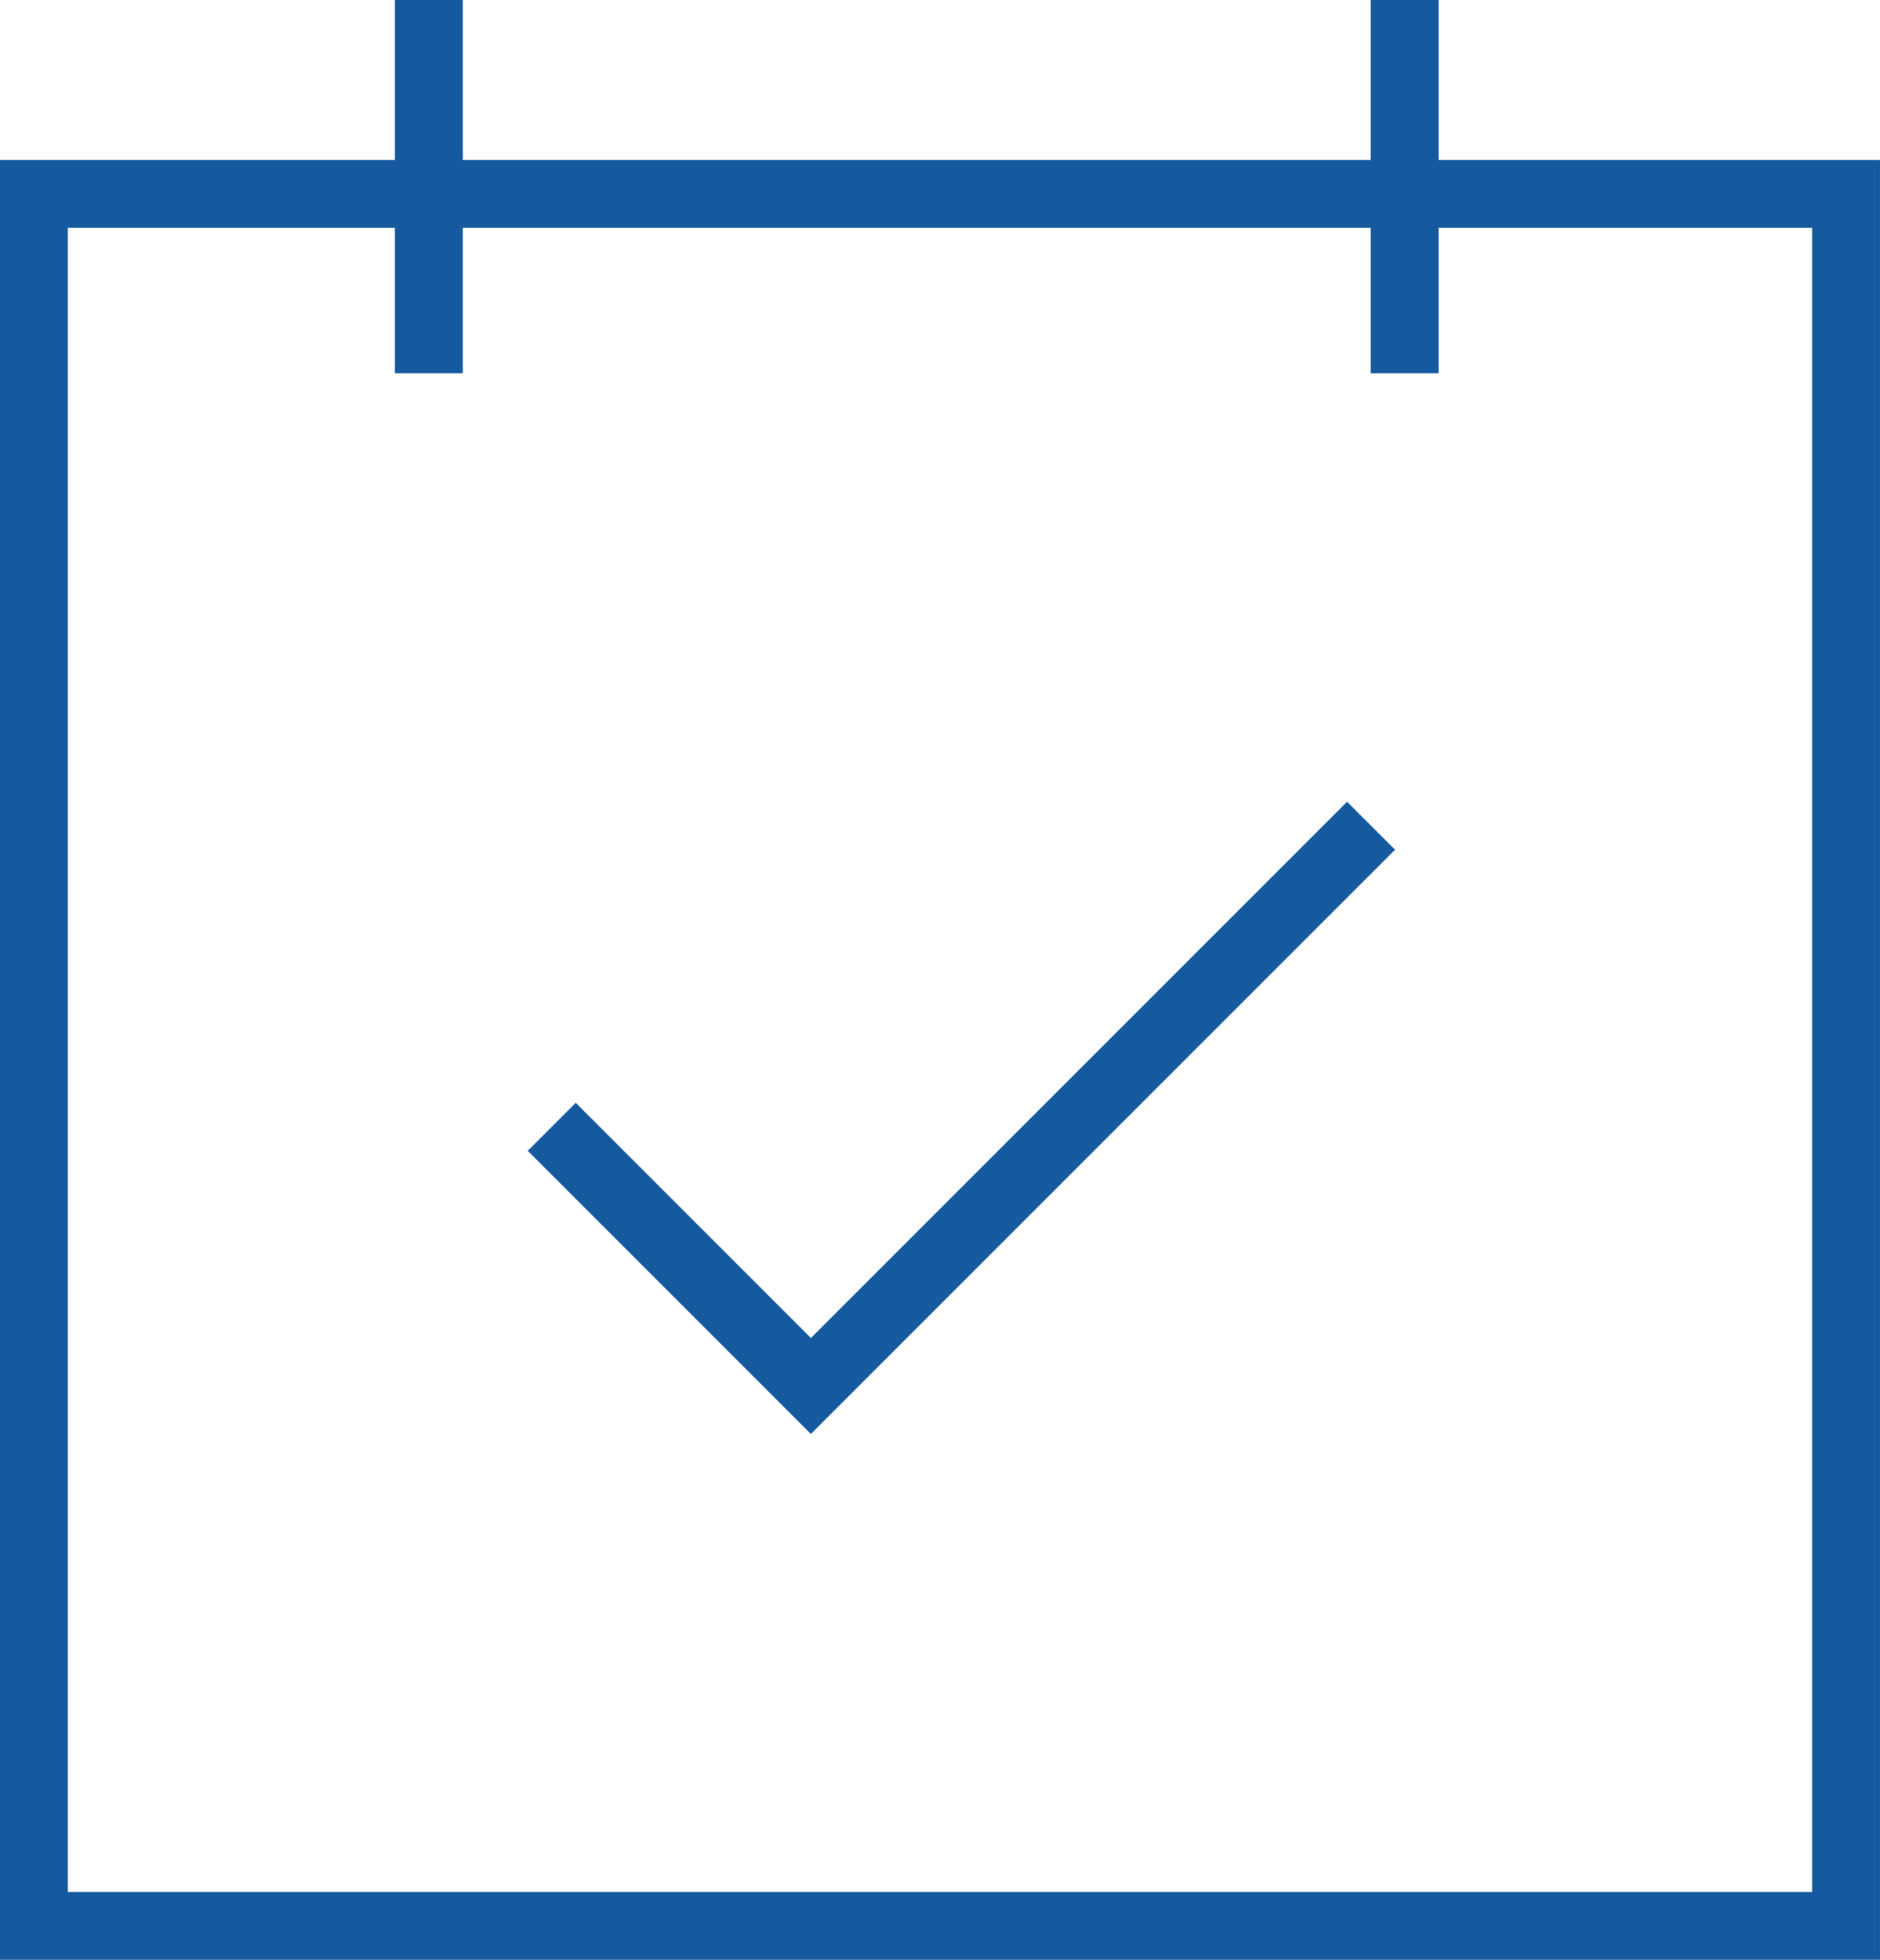
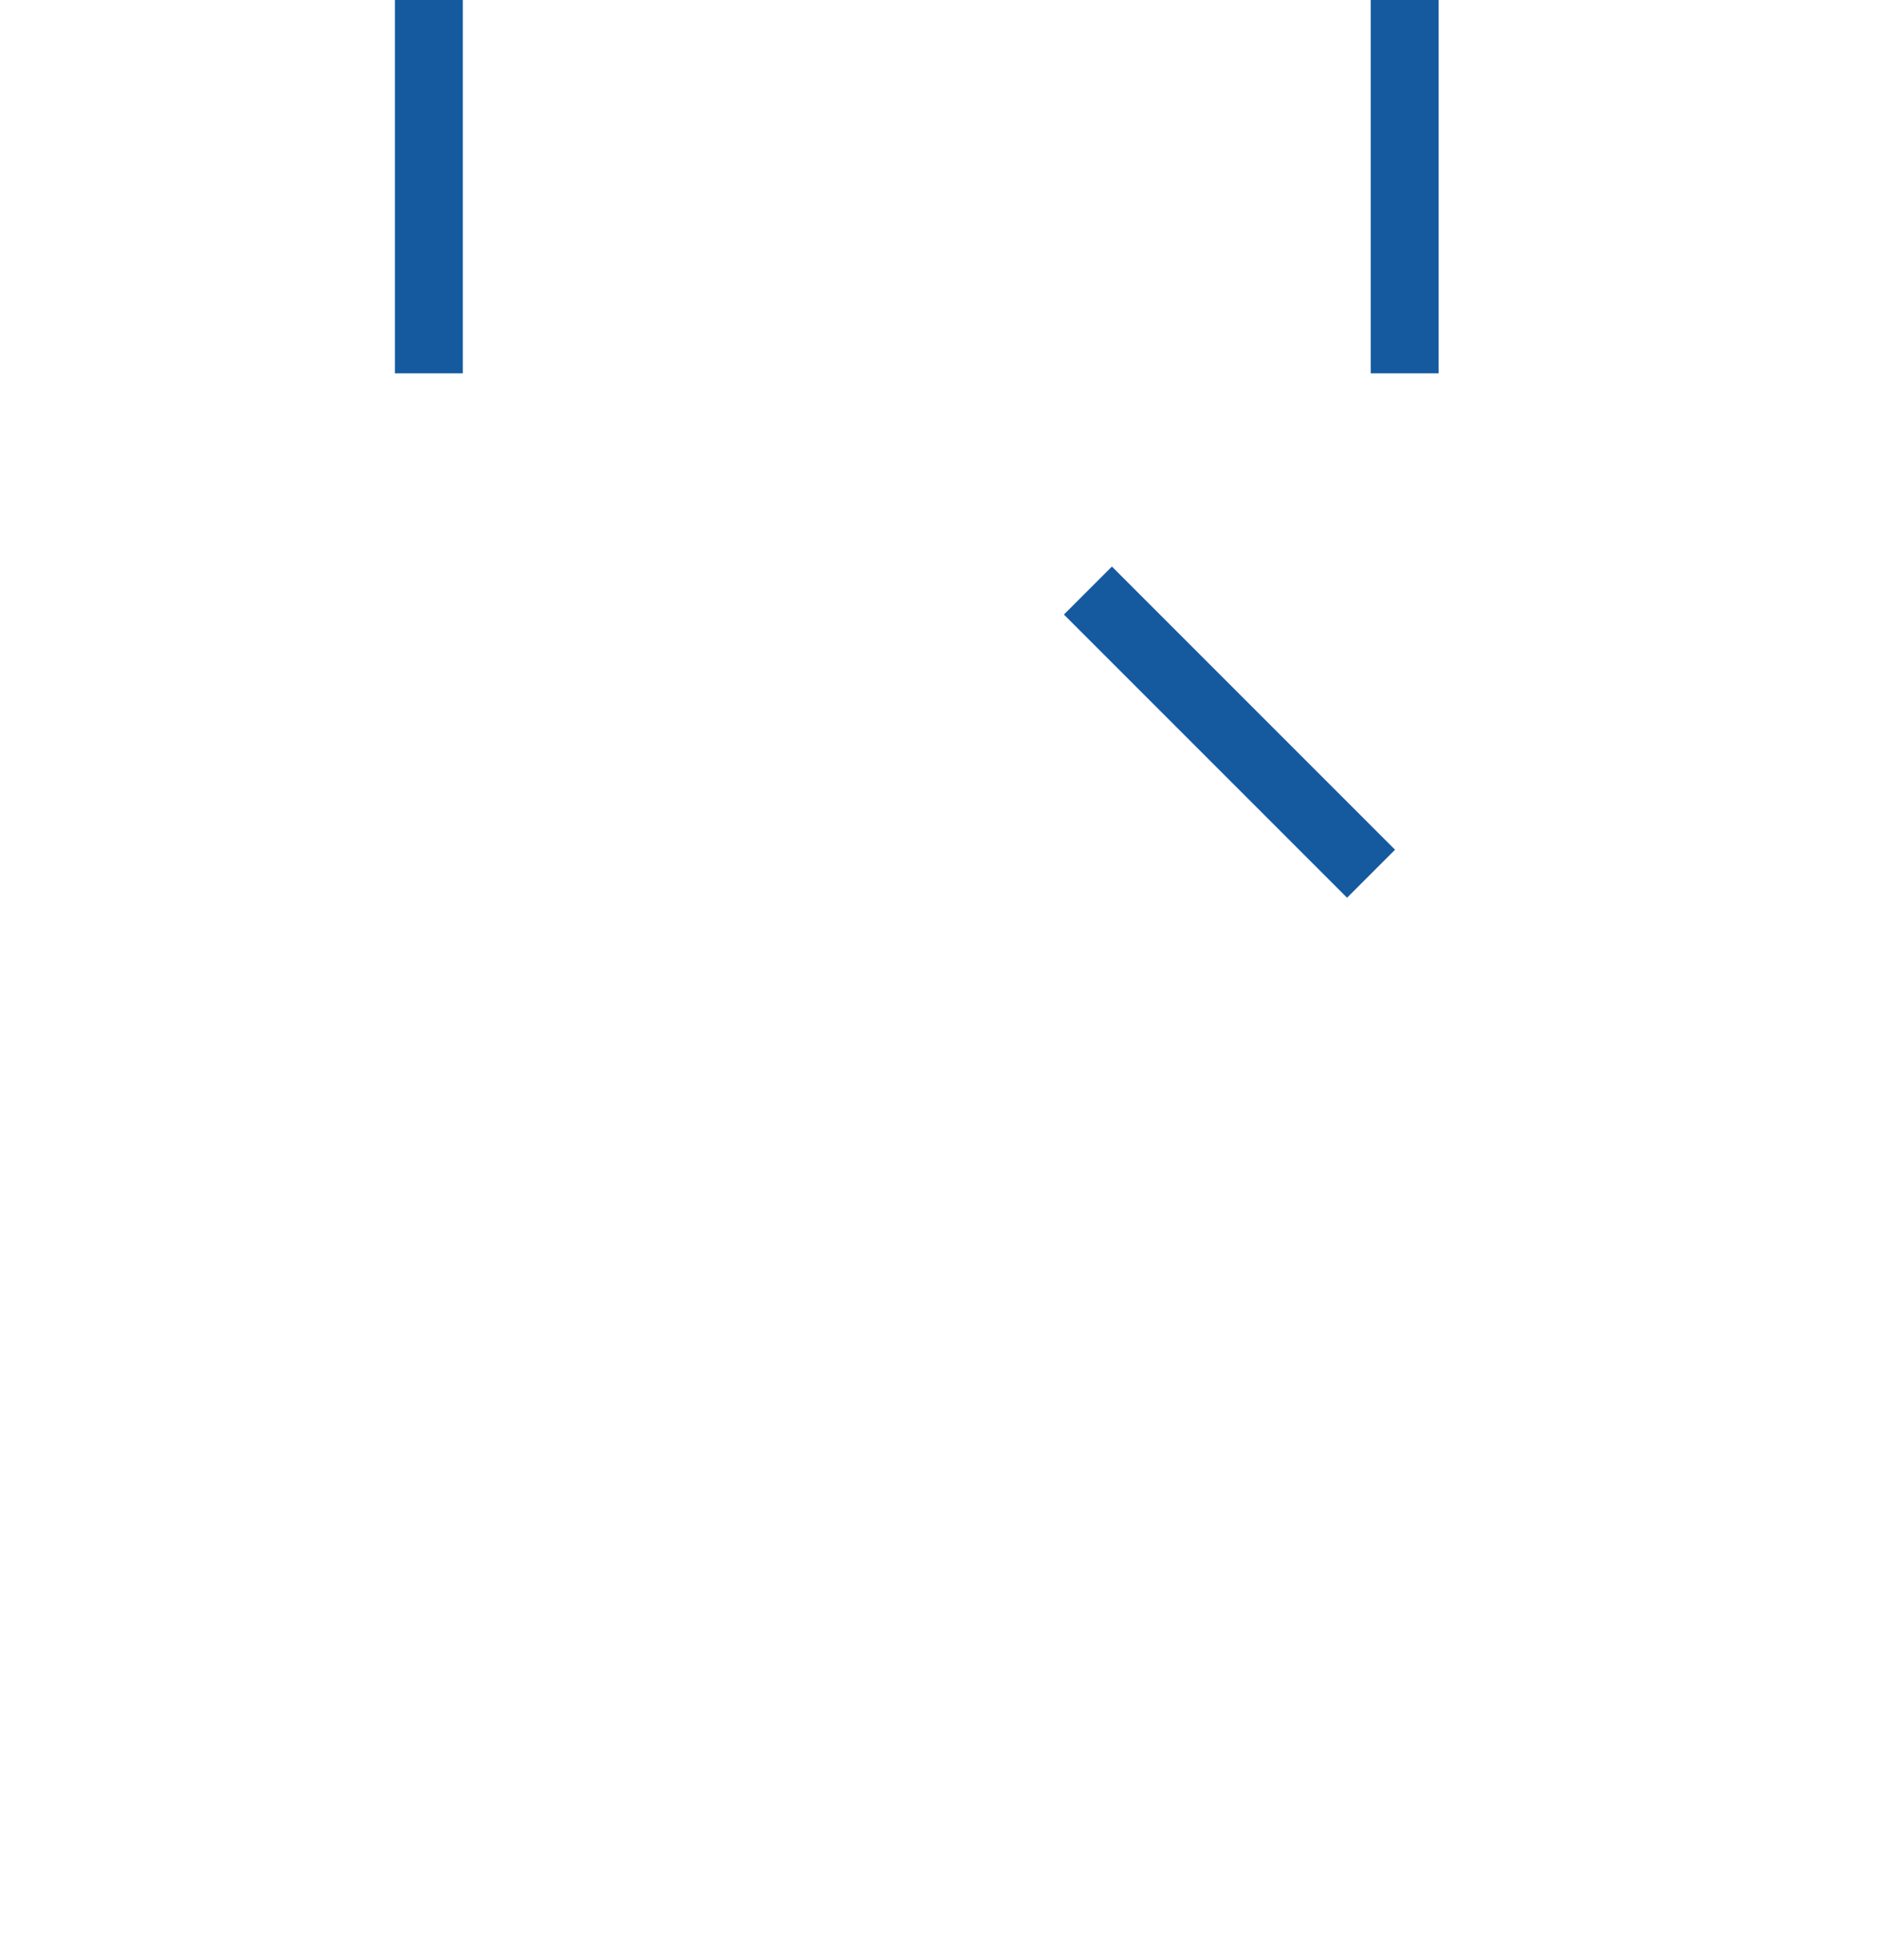
<svg xmlns="http://www.w3.org/2000/svg" xmlns:ns1="http://sodipodi.sourceforge.net/DTD/sodipodi-0.dtd" xmlns:ns2="http://www.inkscape.org/namespaces/inkscape" width="83.104" height="86.619" viewBox="0 0 83.104 86.619" version="1.1" id="svg1240" ns1:docname="icon_calendar.svg" ns2:version="1.1.2 (0a00cf5339, 2022-02-04)">
  <ns1:namedview id="namedview1242" pagecolor="#ffffff" bordercolor="#666666" borderopacity="1.0" ns2:pageshadow="2" ns2:pageopacity="0.0" ns2:pagecheckerboard="0" showgrid="false" ns2:zoom="6.6267214" ns2:cx="41.574103" ns2:cy="43.384954" ns2:window-width="1440" ns2:window-height="746" ns2:window-x="0" ns2:window-y="27" ns2:window-maximized="1" ns2:current-layer="g1234" />
  <defs id="defs1224">
    <style id="style1222">.a,.b{fill:none;stroke:#6EB643;stroke-width:3px;}.b{stroke-linecap:square;fill-rule:evenodd;}</style>
  </defs>
  <g transform="translate(0.5 -0.077)" id="g1238">
    <g transform="translate(1 1.577)" id="g1236">
      <g transform="translate(0 0)" id="g1234">
-         <rect class="a" width="80.103" height="76.549" transform="translate(0 7.07)" id="rect1226" style="stroke:#155a9f;stroke-opacity:1" />
        <path class="b" d="M58,1.577v13.5" transform="translate(2.591 -1.577)" id="path1228" style="stroke:#155a9f;stroke-opacity:1" />
-         <path class="b" d="M14.7,0V33.518H0" transform="translate(47.651 25.662) rotate(45)" id="path1230" style="stroke:#155a9f;stroke-opacity:1" />
+         <path class="b" d="M14.7,0H0" transform="translate(47.651 25.662) rotate(45)" id="path1230" style="stroke:#155a9f;stroke-opacity:1" />
        <path class="b" d="M16,1.577v13.5" transform="translate(1.458 -1.577)" id="path1232" style="stroke:#155a9f;stroke-opacity:1" />
      </g>
    </g>
  </g>
</svg>